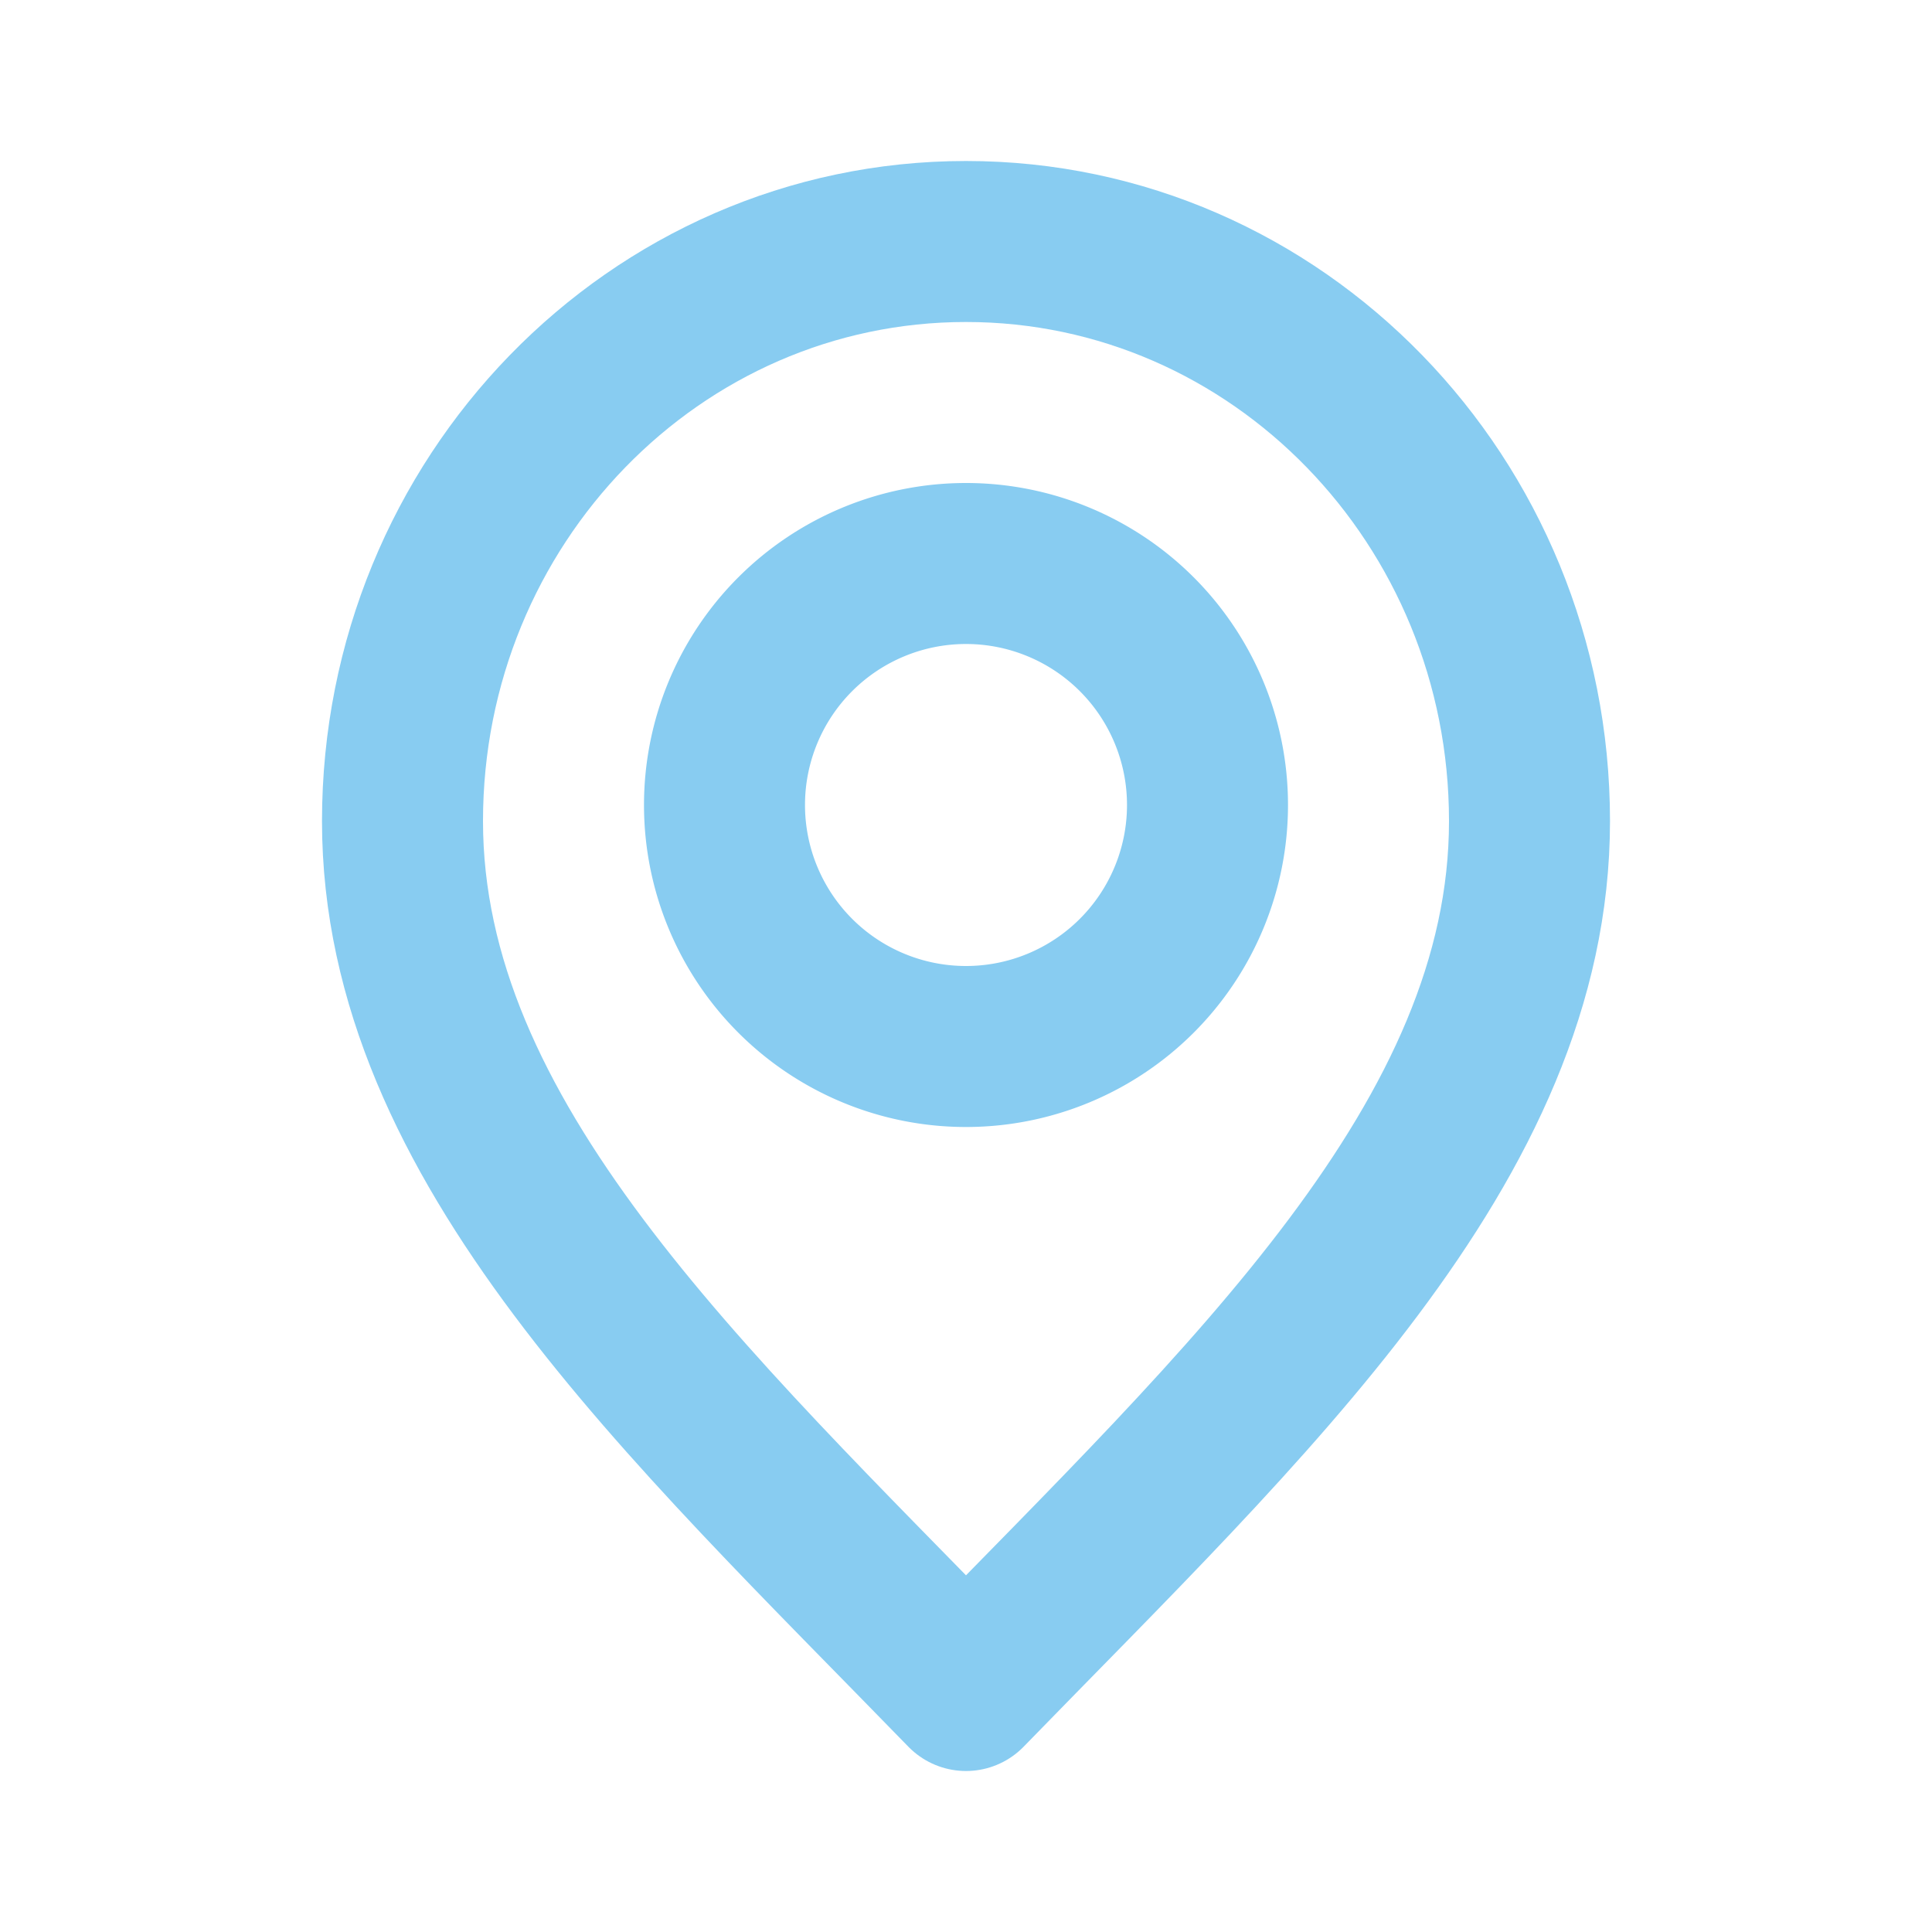
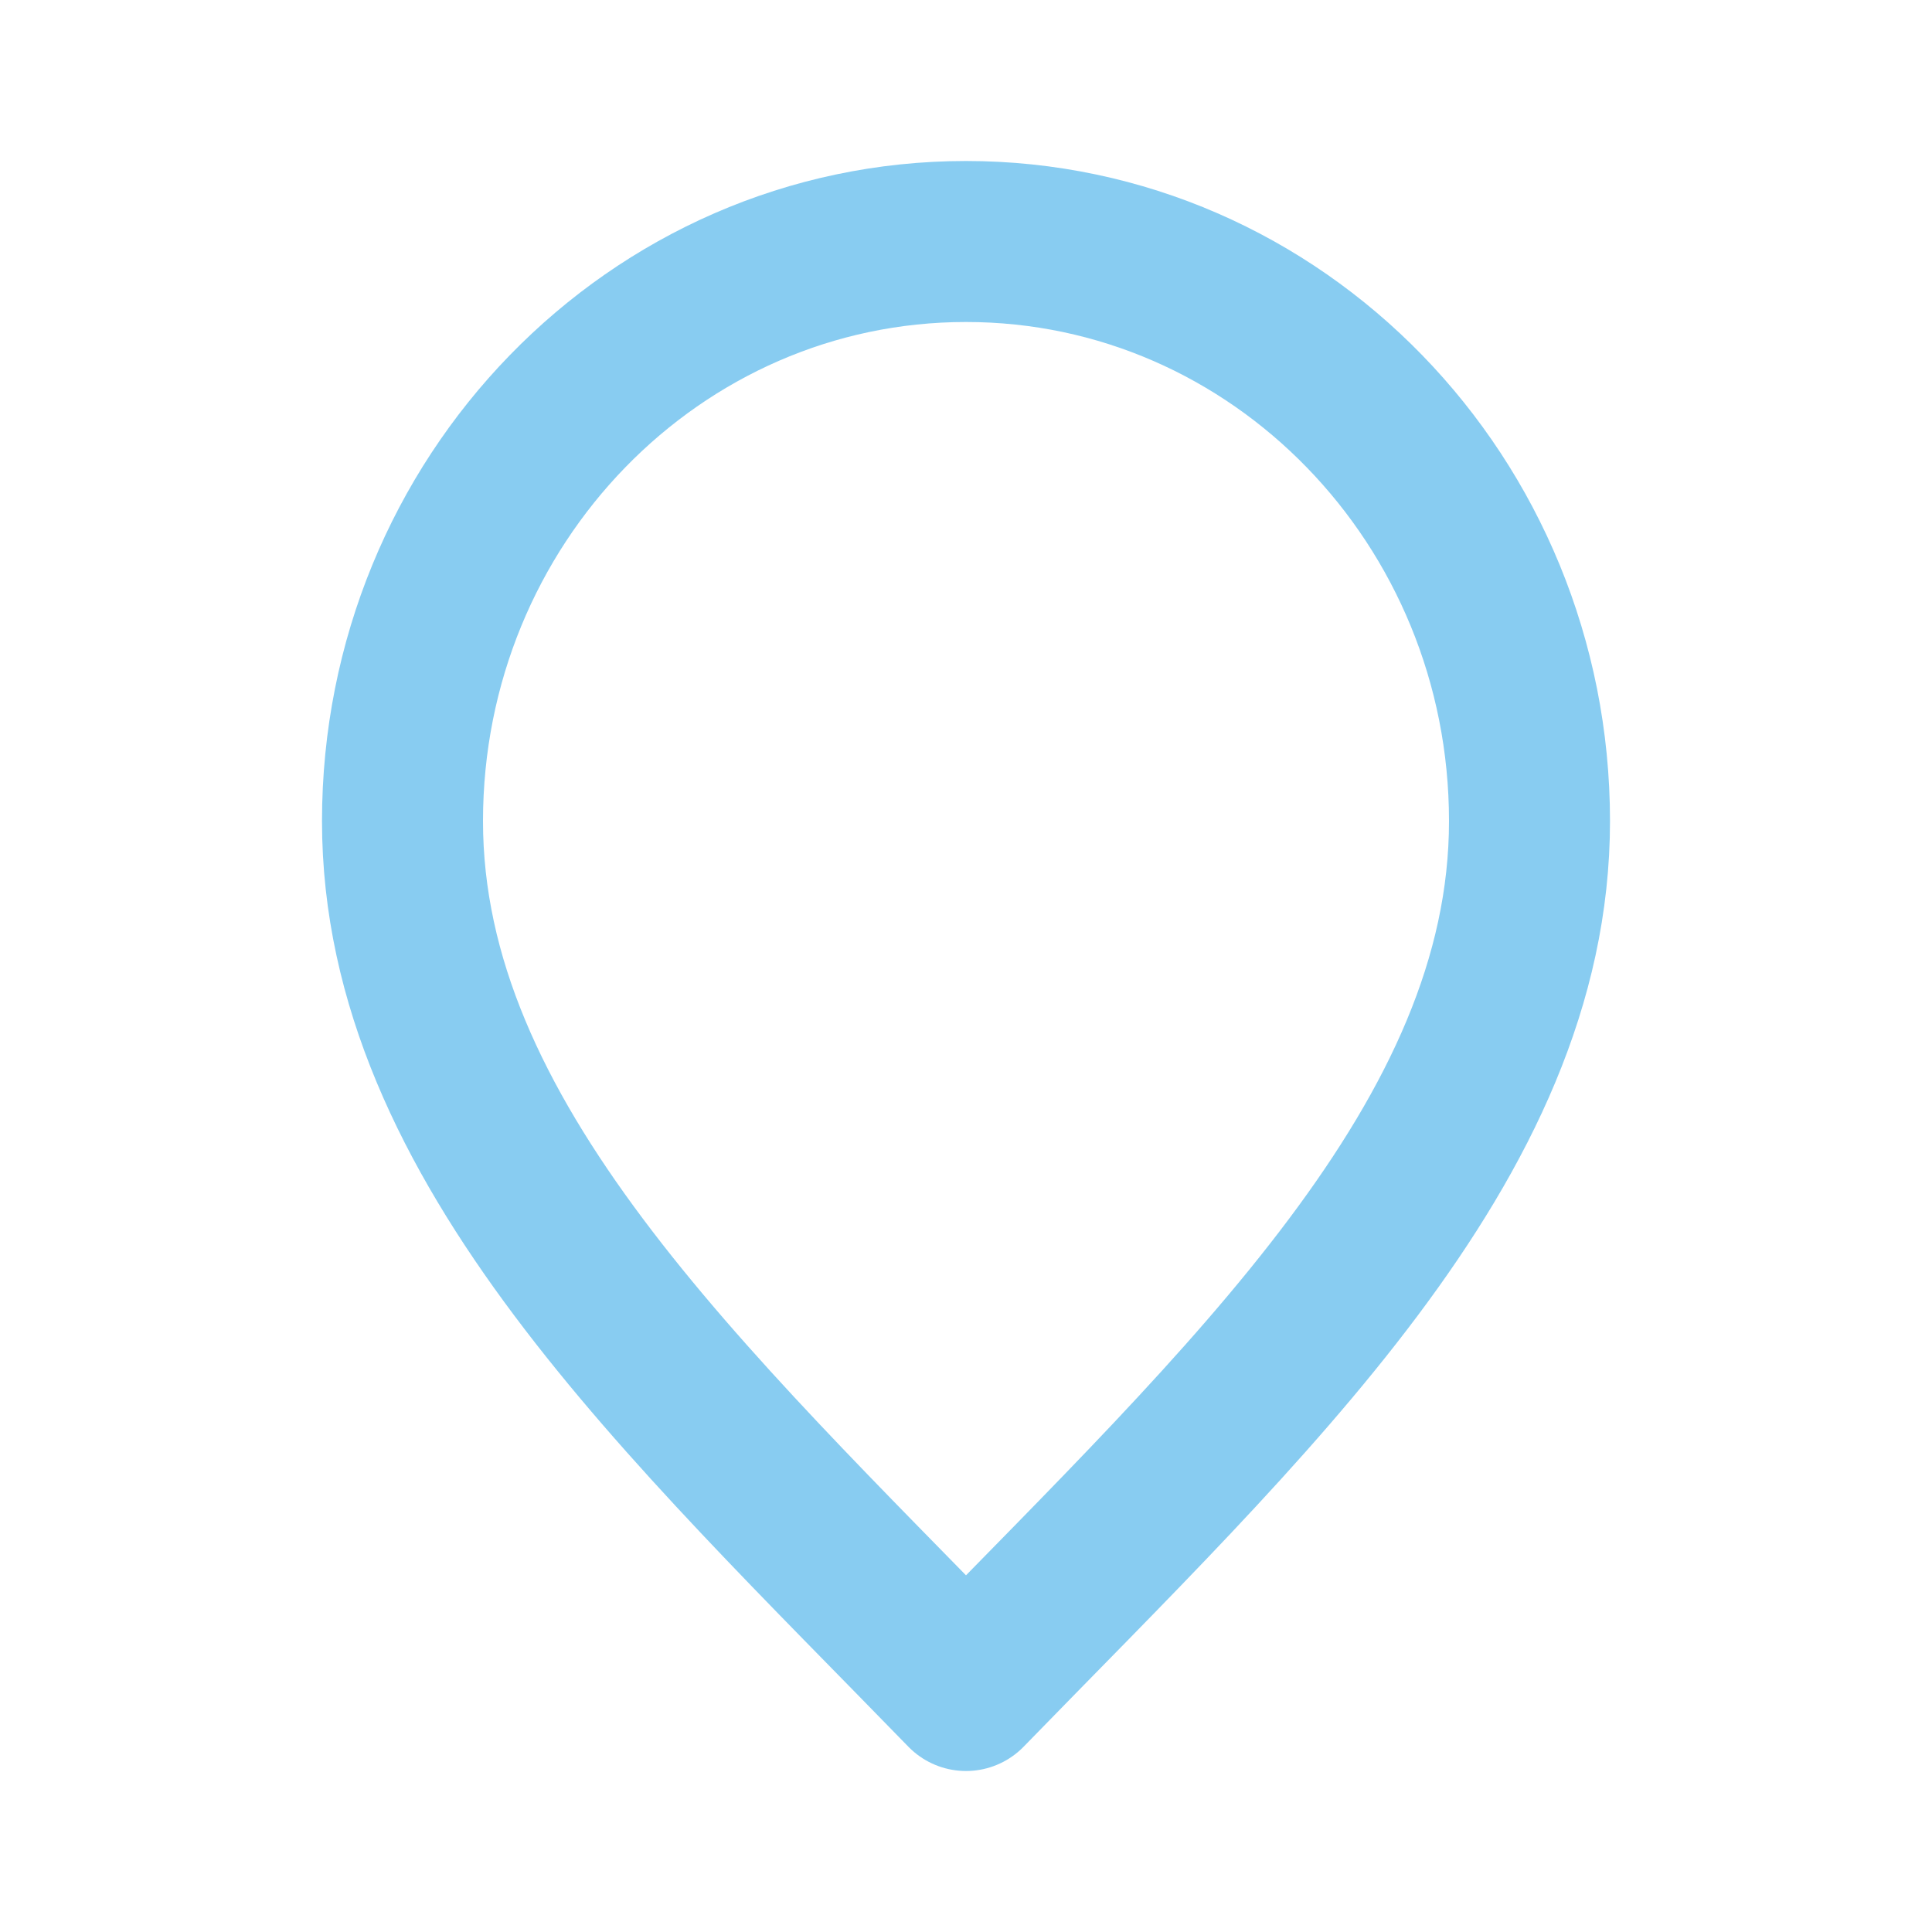
<svg xmlns="http://www.w3.org/2000/svg" width="800" height="800" viewBox="0 0 24 24" fill="none">
  <path d="M12 21c3.5-3.6 7-6.824 7-10.8C19 6.224 15.866 3 12 3s-7 3.224-7 7.2 3.5 7.2 7 10.8Z" stroke="#88CCF1" stroke-width="2" stroke-linecap="round" stroke-linejoin="round" />
-   <path d="M12 13a3 3 0 1 0 0-6 3 3 0 0 0 0 6Z" stroke="#88CCF1" stroke-width="2" stroke-linecap="round" stroke-linejoin="round" />
</svg>